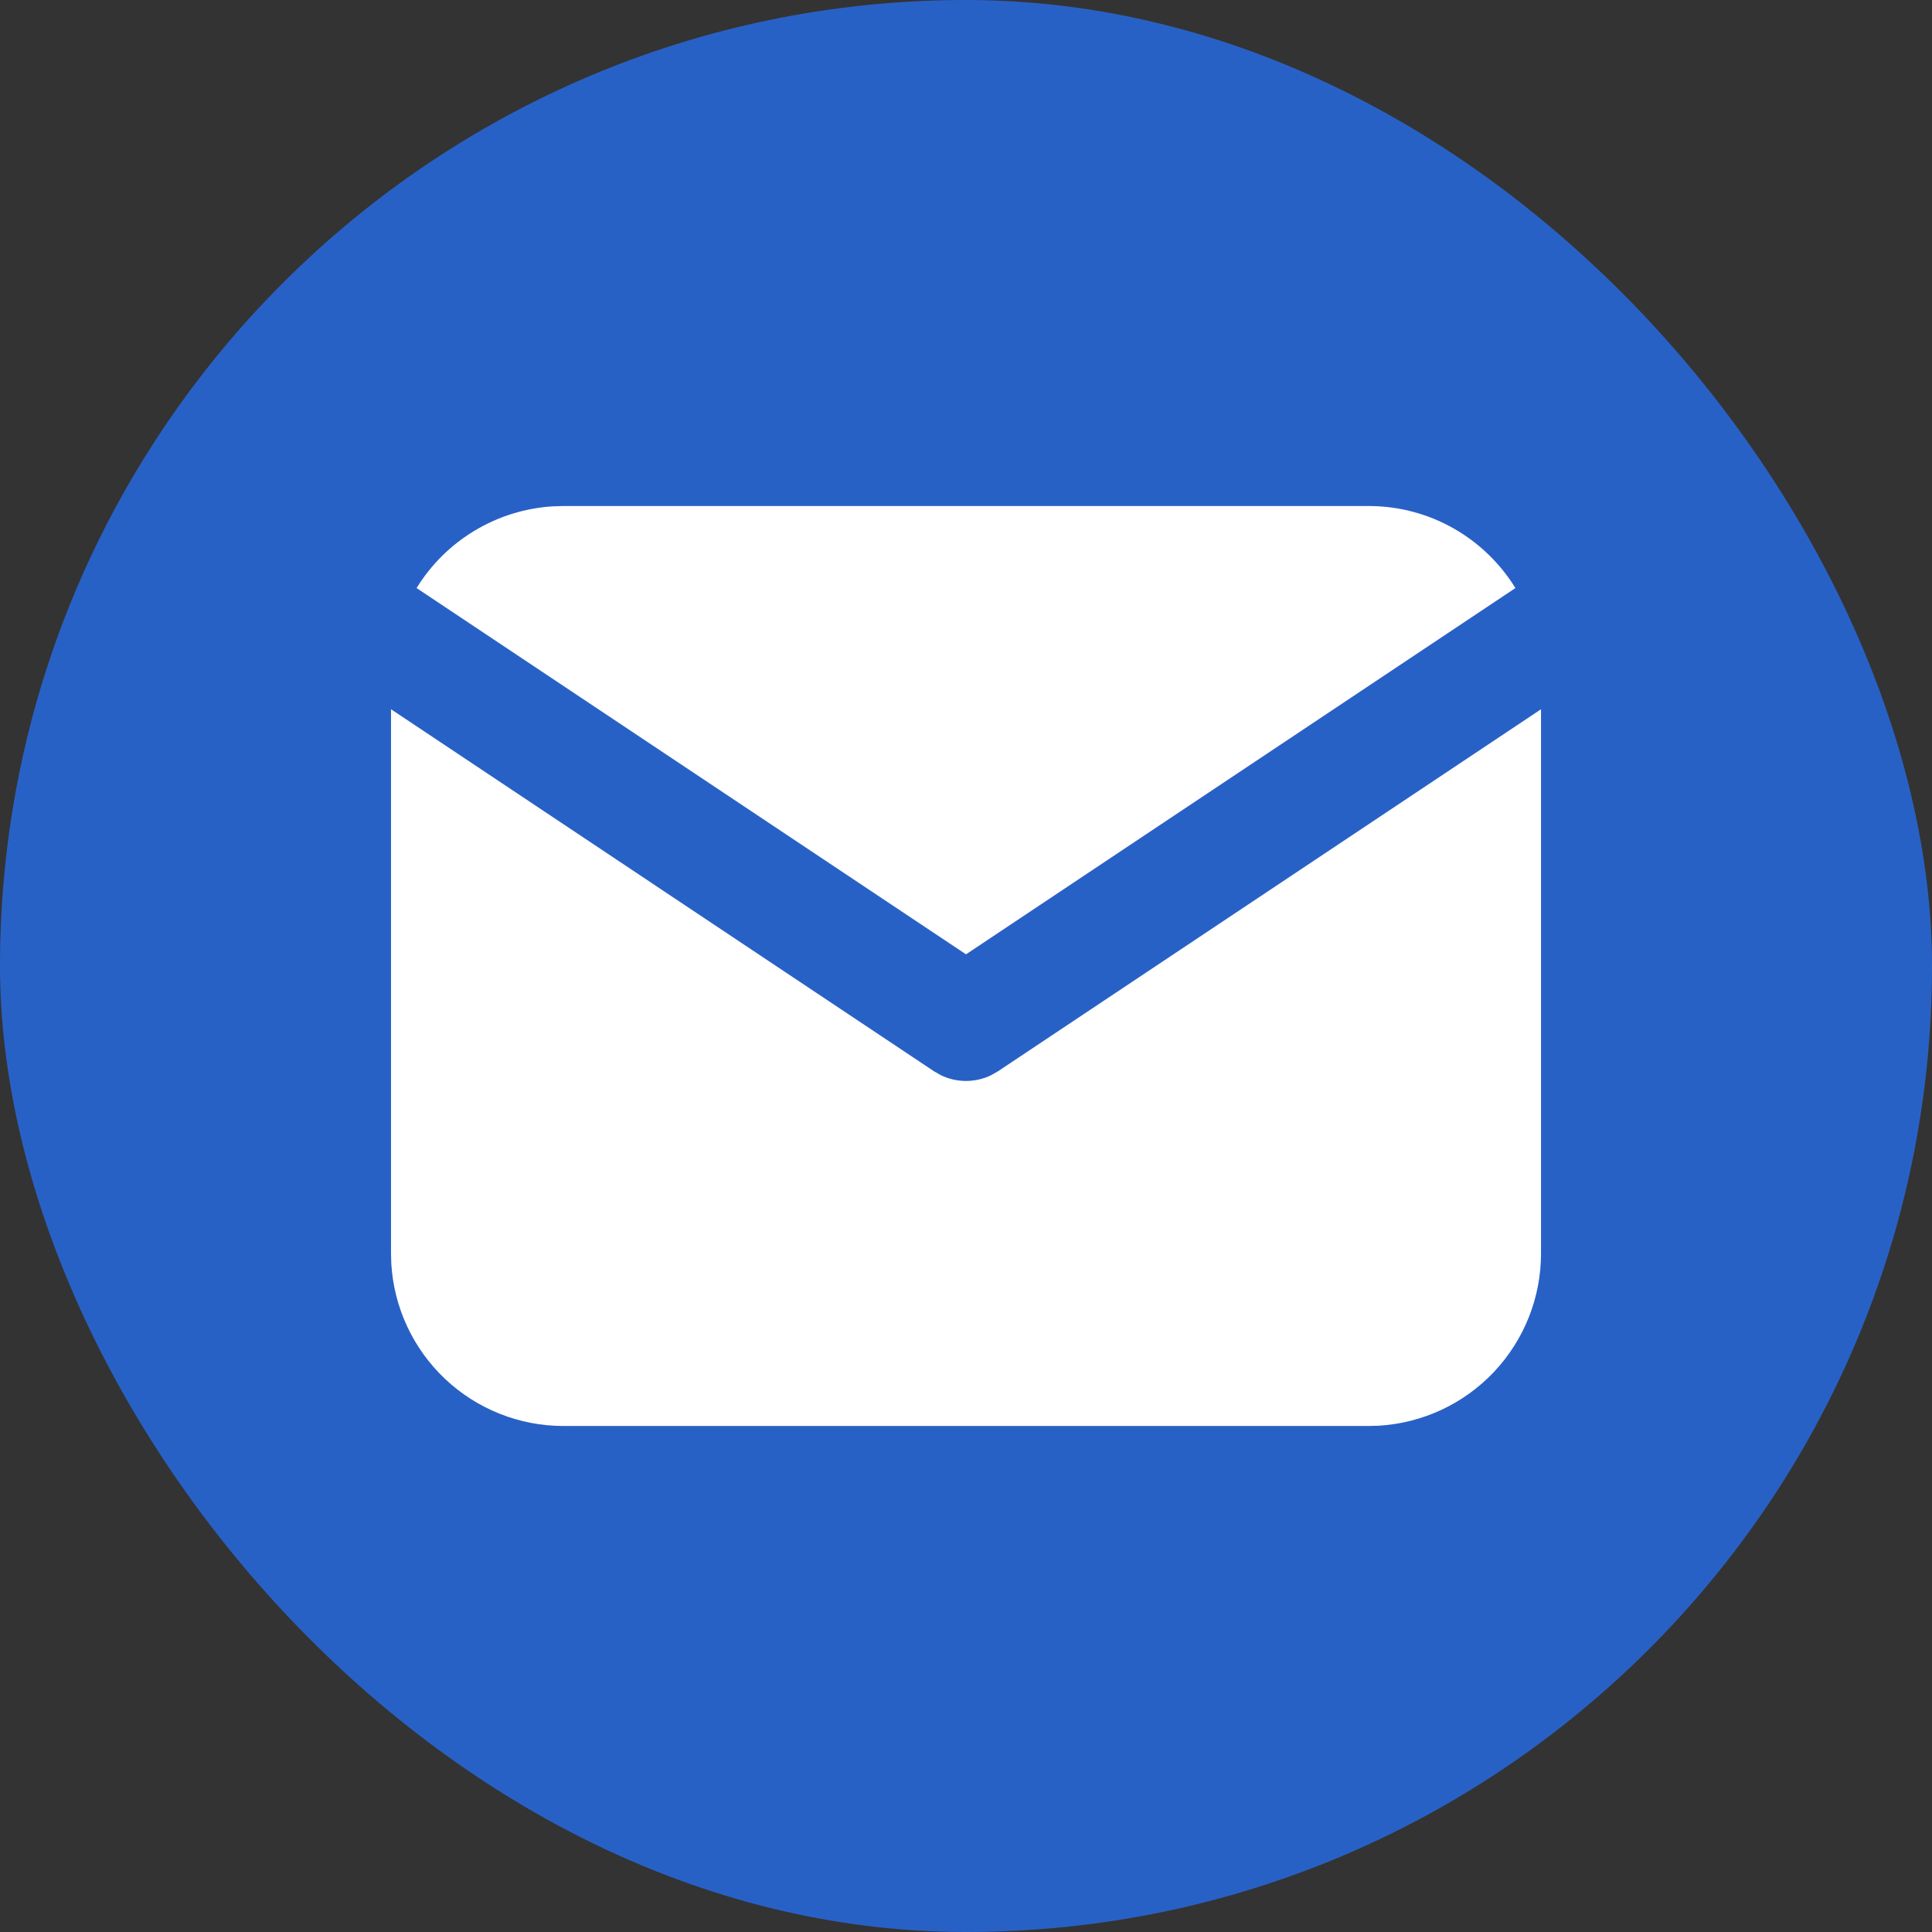
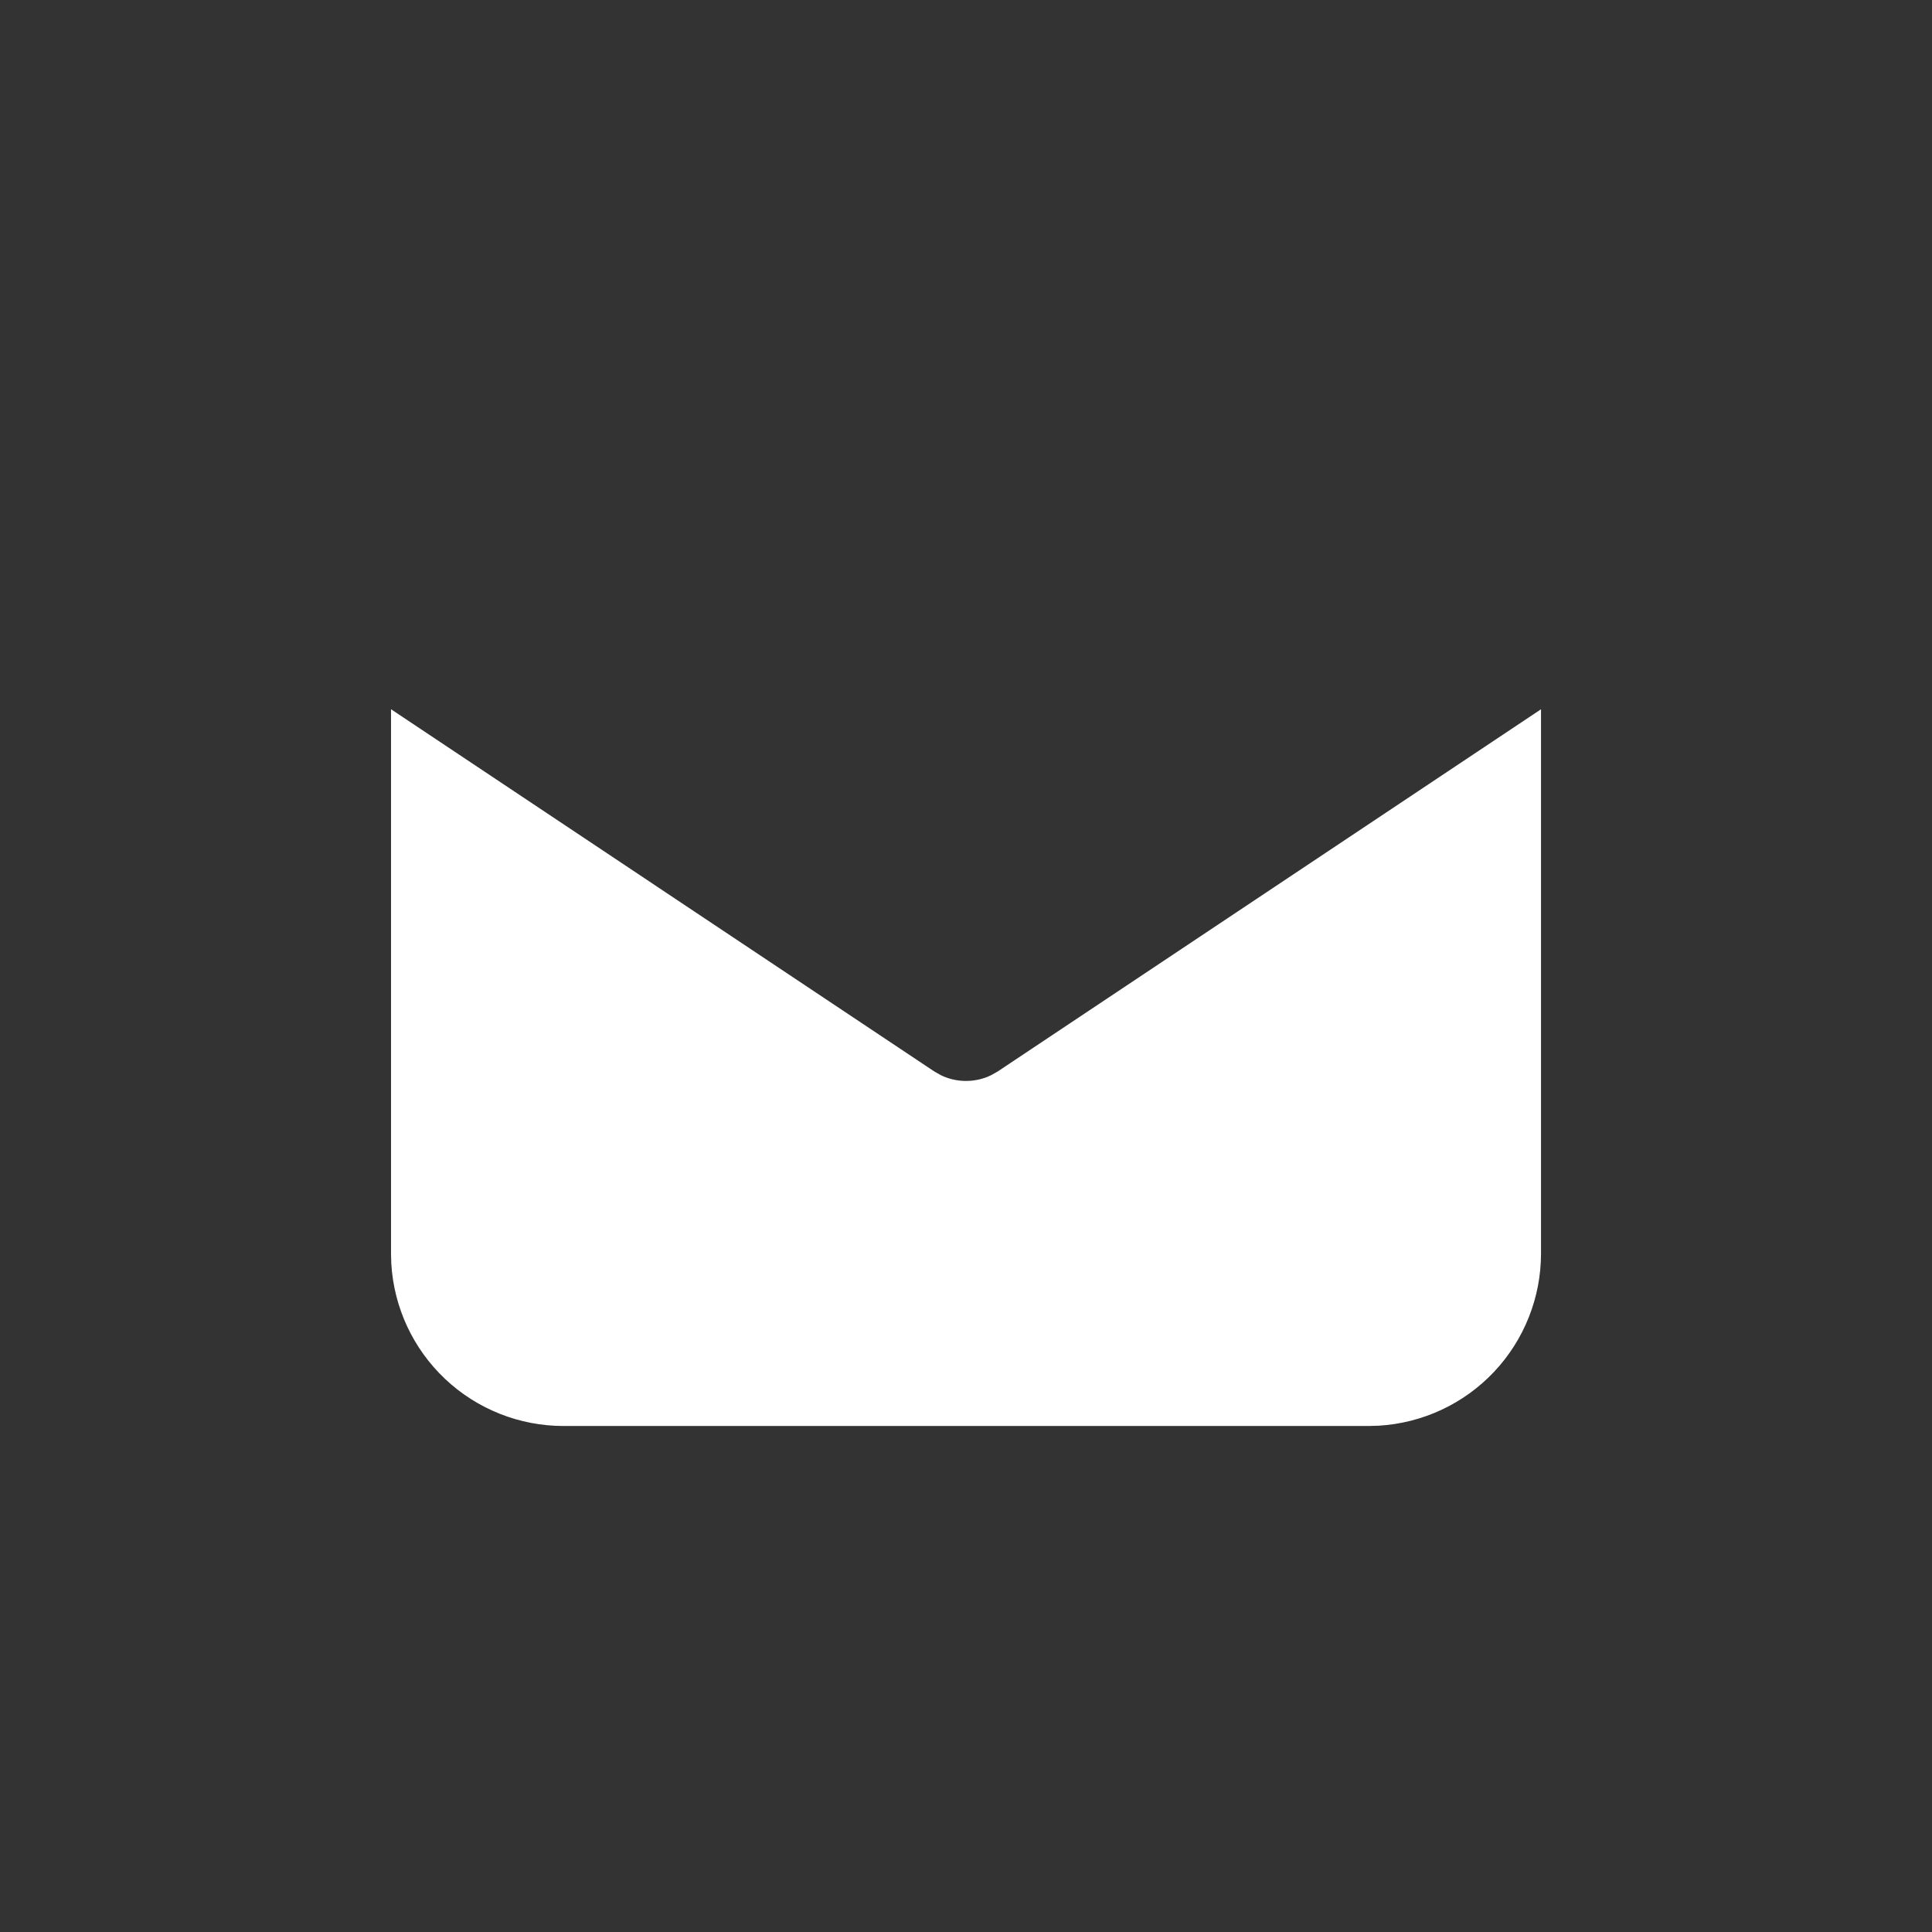
<svg xmlns="http://www.w3.org/2000/svg" width="56" height="56" viewBox="0 0 56 56" fill="none">
  <rect x="0" y="0" width="56" height="56" fill="#333333" stroke="none" />
-   <rect width="56" height="56" rx="28" fill="#2861C6" />
  <path d="M44.667 20.558V36.333C44.667 37.609 44.18 38.836 43.305 39.764C42.43 40.692 41.233 41.25 39.96 41.325L39.667 41.333H16.334C15.058 41.333 13.831 40.846 12.903 39.971C11.975 39.096 11.417 37.9 11.342 36.627L11.334 36.333V20.558L27.075 31.053L27.268 31.163C27.496 31.275 27.747 31.332 28 31.332C28.254 31.332 28.504 31.275 28.732 31.163L28.925 31.053L44.667 20.558Z" fill="white" />
-   <path d="M39.667 14.667C41.467 14.667 43.045 15.617 43.925 17.045L28 27.662L12.075 17.045C12.493 16.366 13.067 15.797 13.75 15.386C14.432 14.974 15.203 14.732 15.998 14.678L16.334 14.667H39.667Z" fill="white" />
</svg>